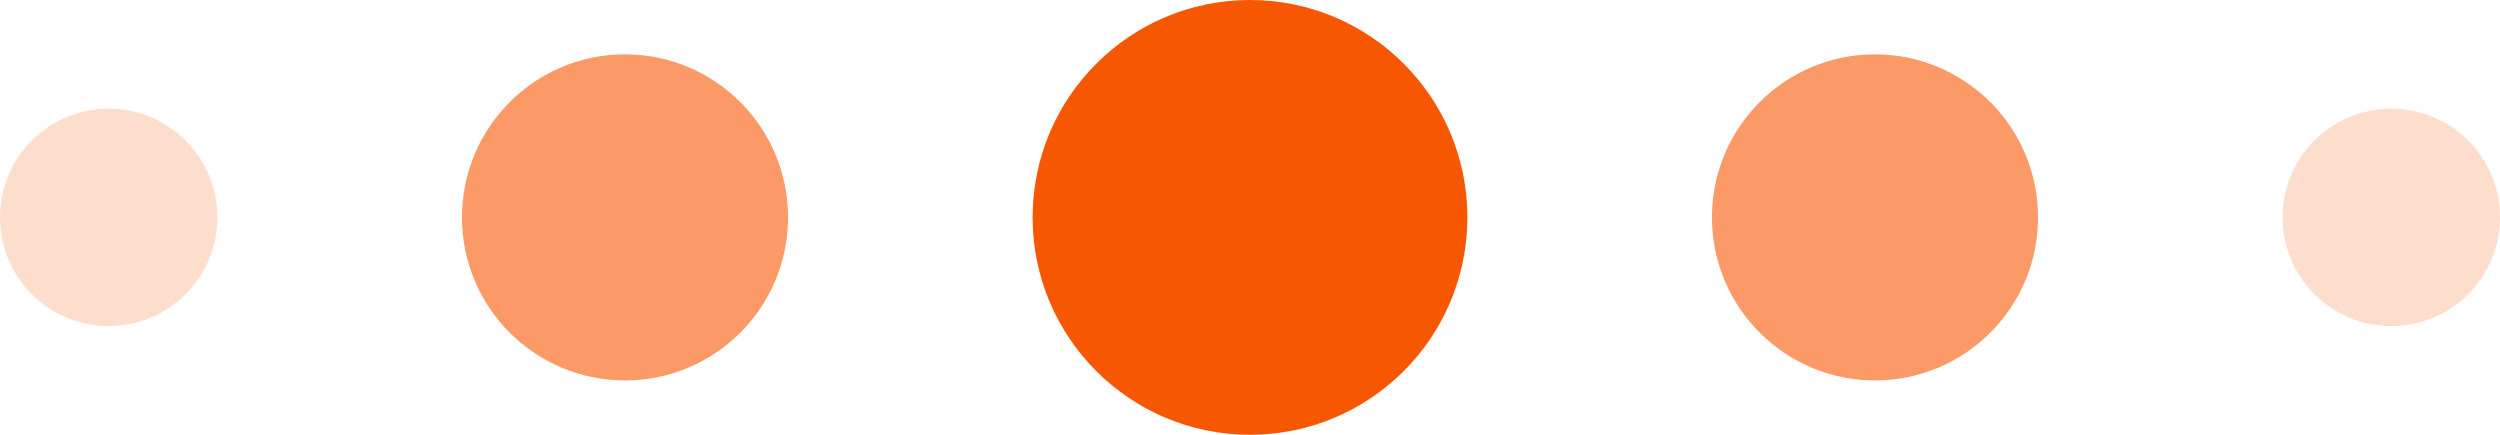
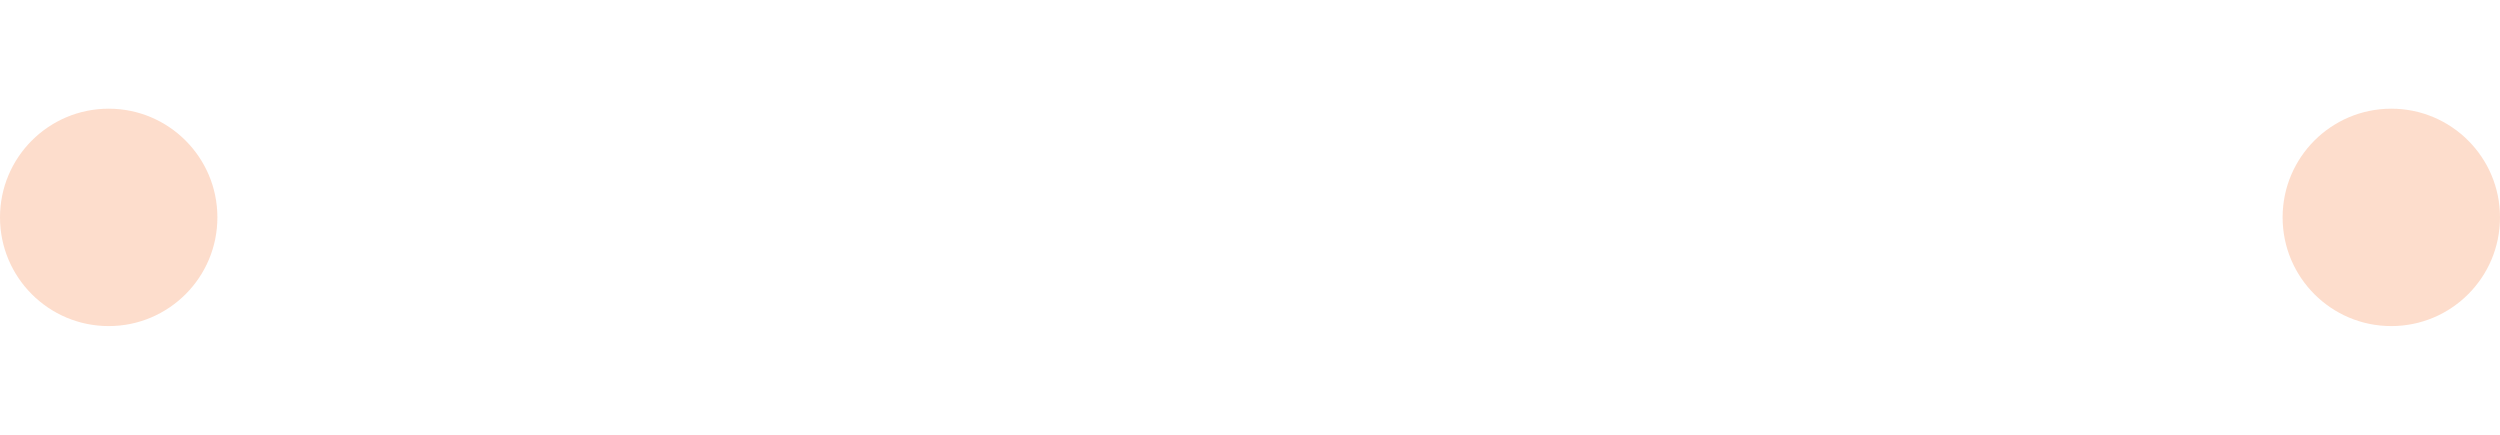
<svg xmlns="http://www.w3.org/2000/svg" width="92" height="16" viewBox="0 0 92 16" fill="none">
  <circle cx="4" cy="8" r="4" fill="#F85702" fill-opacity="0.2" />
-   <circle cx="23" cy="8" r="6" fill="#F85702" fill-opacity="0.6" />
-   <circle cx="46" cy="8" r="8" fill="#F85702" />
-   <circle cx="69" cy="8" r="6" fill="#F85702" fill-opacity="0.6" />
  <circle cx="88" cy="8" r="4" fill="#F85702" fill-opacity="0.2" />
</svg>